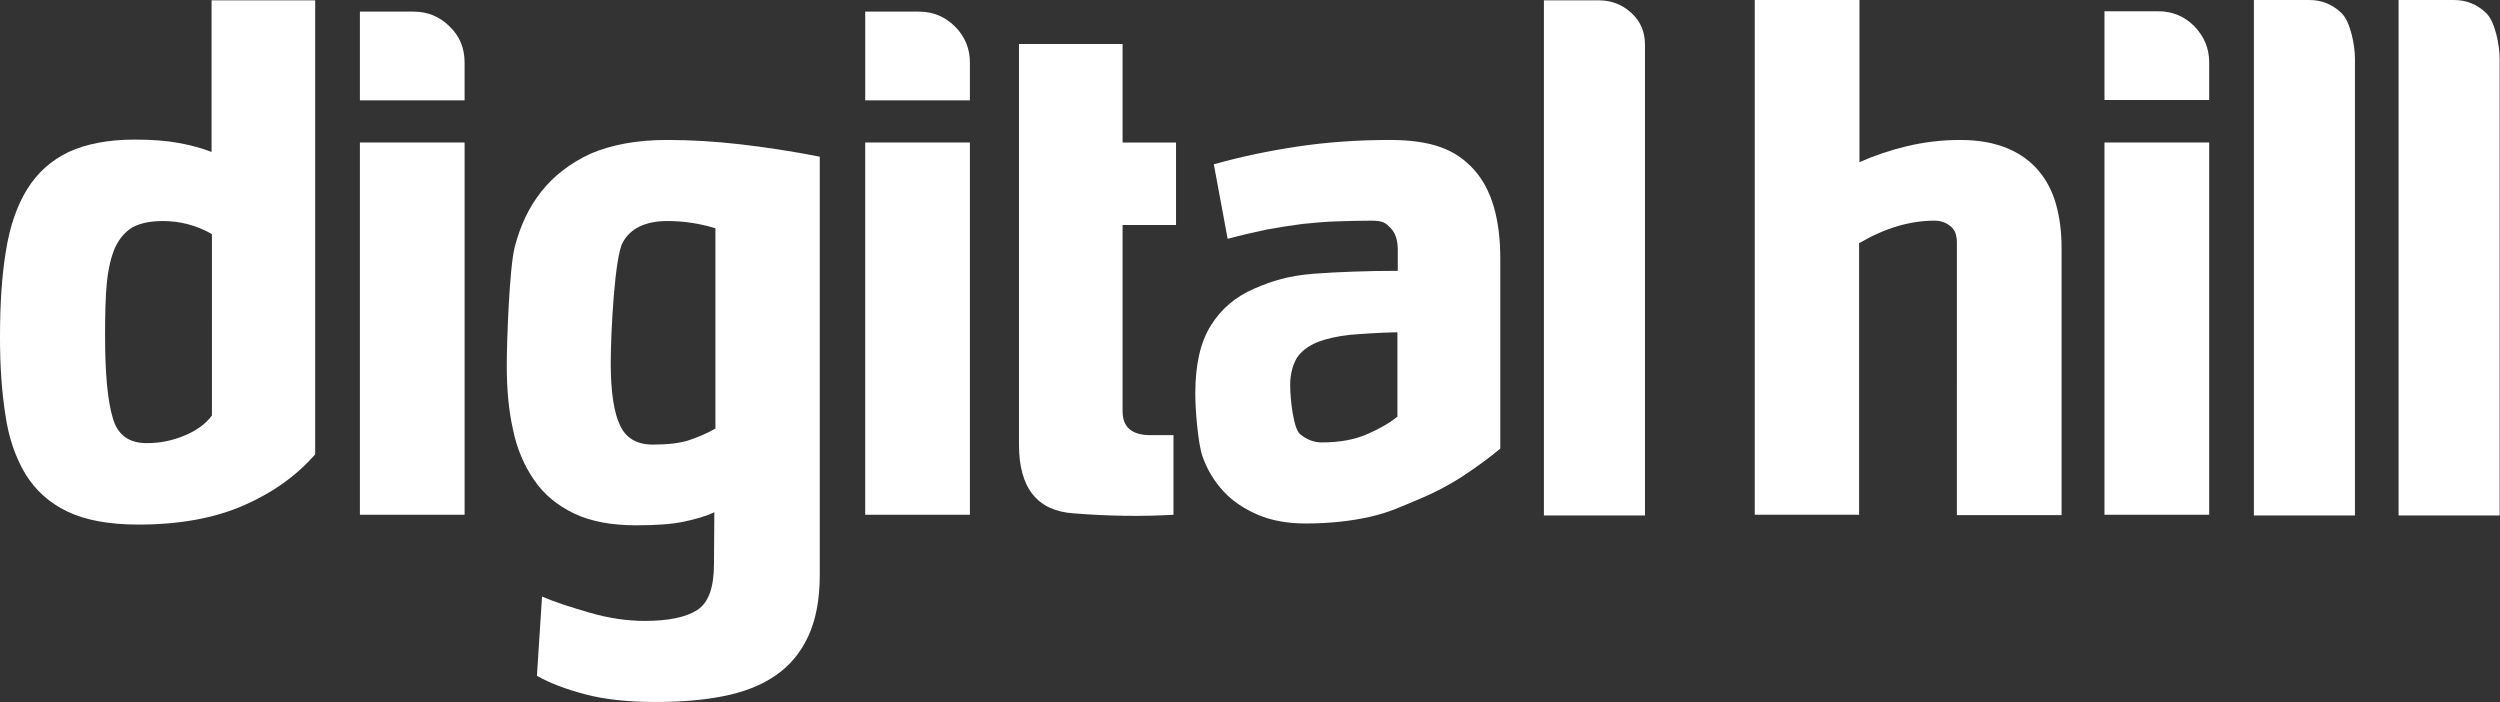
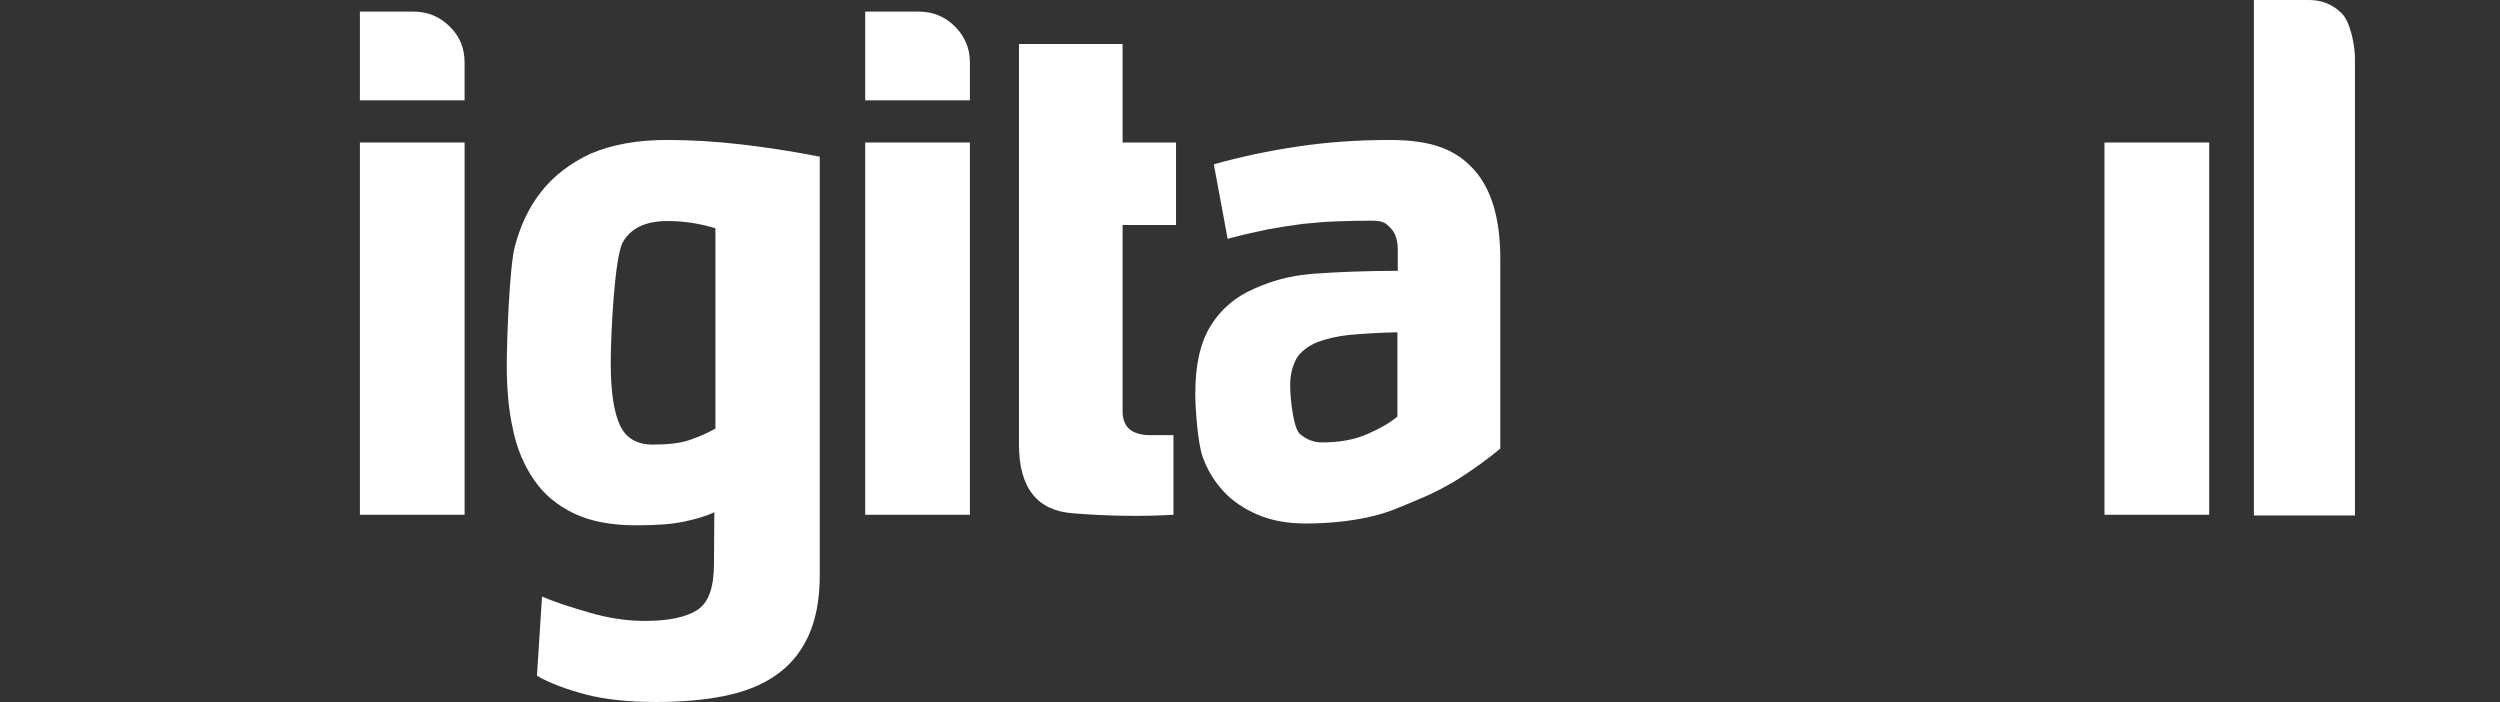
<svg xmlns="http://www.w3.org/2000/svg" version="1.1" id="Logo_Normal" x="0px" y="0px" viewBox="0 0 687.7 193.1" style="enable-background:new 0 0 687.7 193.1;" xml:space="preserve">
  <rect x="0" y="0" width="687.7" height="193.1" fill="#333333" stroke="none" />
  <g id="hill_condensed_2_">
    <g>
      <rect x="578.9" y="39.2" style="fill:#FFFFFF;" width="28.8" height="102.4" />
-       <path style="fill:#FFFFFF;" d="M603.6,7.2c-2.7-2.7-6-4.1-9.9-4.1h-14.8v24.4h28.8V17.1C607.7,13.3,606.3,10,603.6,7.2z" />
    </g>
-     <path style="fill:#FFFFFF;" d="M482.7,141.6V0h28.8v44.6c4.1-1.8,8.5-3.3,13.1-4.4c4.7-1.1,9.5-1.7,14.6-1.7c5.1,0,9.4,0.8,13,2.3   c3.6,1.5,6.4,3.6,8.6,6.2c2.2,2.6,3.8,5.7,4.8,9.3c1,3.6,1.5,7.6,1.5,11.8v73.6h-28.8V66.7c0-2.1-0.6-3.6-1.8-4.5   c-1.2-1-2.7-1.5-4.4-1.5c-6.8,0-13.7,2.1-20.7,6.2v74.7H482.7z" />
    <path style="fill:#FFFFFF;" d="M620,0h15.2c3.5,0,6.4,1.2,8.9,3.6c2.5,2.4,3.7,9,3.7,12.5v125.7H620V0z" />
-     <path style="fill:#FFFFFF;" d="M659.8,0H675c3.5,0,6.4,1.2,8.9,3.6c2.5,2.4,3.7,9,3.7,12.5v125.7h-27.8V0z" />
  </g>
  <g>
-     <path style="fill:#FFFFFF;" d="M58.2,0.1h28.5V125c-5.1,5.8-11.6,10.5-19.6,14c-8,3.5-17.6,5.3-29,5.3c-8.1,0-14.6-1.2-19.6-3.6   c-5-2.4-8.8-5.9-11.5-10.3c-2.7-4.5-4.6-9.9-5.5-16.2c-1-6.3-1.5-13.4-1.5-21.3c0-9.1,0.5-17,1.6-23.7C2.7,62.2,4.7,56.5,7.5,52   c2.8-4.5,6.6-7.9,11.4-10.2c4.8-2.2,10.8-3.4,18.2-3.4c4.6,0,8.6,0.3,11.9,0.9c3.3,0.6,6.4,1.4,9.2,2.5V0.1z M40.4,121.9   c3.6,0,7.1-0.7,10.4-2.1c3.3-1.4,5.8-3.2,7.5-5.5V64.4c-4.2-2.4-8.7-3.6-13.5-3.6c-3.5,0-6.2,0.6-8.3,1.7c-2,1.2-3.6,3-4.8,5.5   c-1.1,2.5-1.9,5.7-2.3,9.7c-0.4,4-0.5,8.9-0.5,14.7c0,10.3,0.7,17.8,2.1,22.5C32.3,119.6,35.4,121.9,40.4,121.9z" />
    <path style="fill:#FFFFFF;" d="M183.5,38.5c6.5,0,13.3,0.4,20.2,1.2c6.9,0.8,14.2,1.9,21.8,3.4v115.1c0,6.8-1.1,12.4-3.2,16.9   c-2.1,4.5-5.1,8.1-9.1,10.8c-3.9,2.7-8.7,4.5-14.2,5.6c-5.5,1.1-11.7,1.6-18.6,1.6c-7.6,0-14.1-0.7-19.4-2.1   c-5.3-1.4-9.8-3.1-13.3-5.1l1.4-21.8c3.5,1.5,7.8,2.9,13,4.4c5.1,1.5,10.2,2.3,15.3,2.3c6.5,0,11.3-1,14.4-3   c3.1-2,4.6-6.2,4.6-12.7l0.1-14.2c-2.3,1.1-5.1,1.9-8.4,2.6c-3.3,0.7-7.6,1-13.1,1c-6.9,0-12.6-1.1-17.2-3.3   c-4.5-2.2-8.2-5.2-10.9-9.2c-2.7-3.9-4.7-8.5-5.8-13.9c-1.2-5.3-1.7-11.2-1.7-17.6c0-6.3,0.7-26.8,2.2-32.6   c1.5-5.8,3.9-10.9,7.3-15.2c3.4-4.3,7.9-7.8,13.5-10.4C168.2,39.8,175.2,38.5,183.5,38.5z M179.5,122.3c4.2,0,7.6-0.4,10-1.2   c2.4-0.8,4.8-1.8,7.3-3.2V62.8c-4.2-1.3-8.6-2-13.2-2c-6,0-10.2,2-12.3,5.9c-2.2,3.9-3.3,24.7-3.3,33.2c0,8,0.9,13.7,2.6,17.2   C172.2,120.5,175.2,122.3,179.5,122.3z" />
    <g>
      <rect x="99" y="39.2" style="fill:#FFFFFF;" width="28.8" height="102.4" />
      <path style="fill:#FFFFFF;" d="M123.7,7.3c-2.7-2.7-6-4.1-9.9-4.1H99v24.4h28.8V17.2C127.8,13.3,126.5,10,123.7,7.3z" />
    </g>
    <g>
      <rect x="238" y="39.2" style="fill:#FFFFFF;" width="28.8" height="102.4" />
      <path style="fill:#FFFFFF;" d="M262.7,7.3c-2.7-2.7-6-4.1-9.9-4.1H238v24.4h28.8V17.2C266.8,13.3,265.4,10,262.7,7.3z" />
    </g>
    <path id="a-hybrea_3_" style="fill:#FFFFFF;" d="M333.9,45.2c7.4-2.1,15.1-3.7,23.1-4.9c8-1.2,16.5-1.8,25.3-1.8   c11.7,0,18.2,2.7,23.1,8.1c4.9,5.4,7.3,13.6,7.3,24.6v52.2c-3,2.5-6.4,5-10.2,7.5c-3.8,2.5-8,4.7-12.6,6.6   c-4.6,1.9-7.8,3.5-13.2,4.7c-5.4,1.2-11.3,1.8-17.6,1.8c-5,0-9.3-0.8-13.1-2.4c-3.7-1.6-6.9-3.7-9.4-6.4c-2.5-2.7-4.5-5.9-5.8-9.6   c-1.3-3.7-2-13.1-2-17.3c0-8,1.4-14.2,4.3-18.8c2.8-4.5,6.8-7.9,11.9-10.1c5.1-2.2,9.3-3.5,16.3-4.1c7-0.5,14.7-0.8,23.2-0.8v-5.8   c0-2.7-0.7-4.7-2-6c-1.3-1.3-1.9-2-5.3-2c-3.4,0-6.6,0.1-9.7,0.2c-3.1,0.1-6.2,0.4-9.2,0.7c-3.1,0.4-6.3,0.9-9.6,1.5   c-3.3,0.7-7,1.5-11,2.6L333.9,45.2z M354.9,105.9c0,3.9,0.9,12,2.7,13.5c1.8,1.5,3.8,2.3,6,2.3c4.7,0,8.8-0.7,12.3-2.2   c3.5-1.5,6.3-3.1,8.5-4.9V91.4c-5,0.1-9.3,0.4-13,0.7c-3.7,0.4-6.7,1.1-9.2,2.1c-2.4,1-4.3,2.5-5.5,4.3   C355.6,100.5,354.9,102.9,354.9,105.9z" />
-     <path style="fill:#FFFFFF;" d="M424.7,0.1h15.2c3.5,0,6.4,1.2,8.9,3.5c2.5,2.3,3.7,5.2,3.7,8.7v129.5h-27.8V0.1z" />
    <path style="fill:#FFFFFF;" d="M323.5,61.9V39.2h-14.7V12.1l-28.5,0v110.2c0,11.9,5,18.2,14.9,18.9c9.9,0.8,19.1,0.9,27.6,0.4   v-21.9h-6.3c-5.2,0-7.7-2.2-7.7-6.6V61.9H323.5z" />
  </g>
</svg>